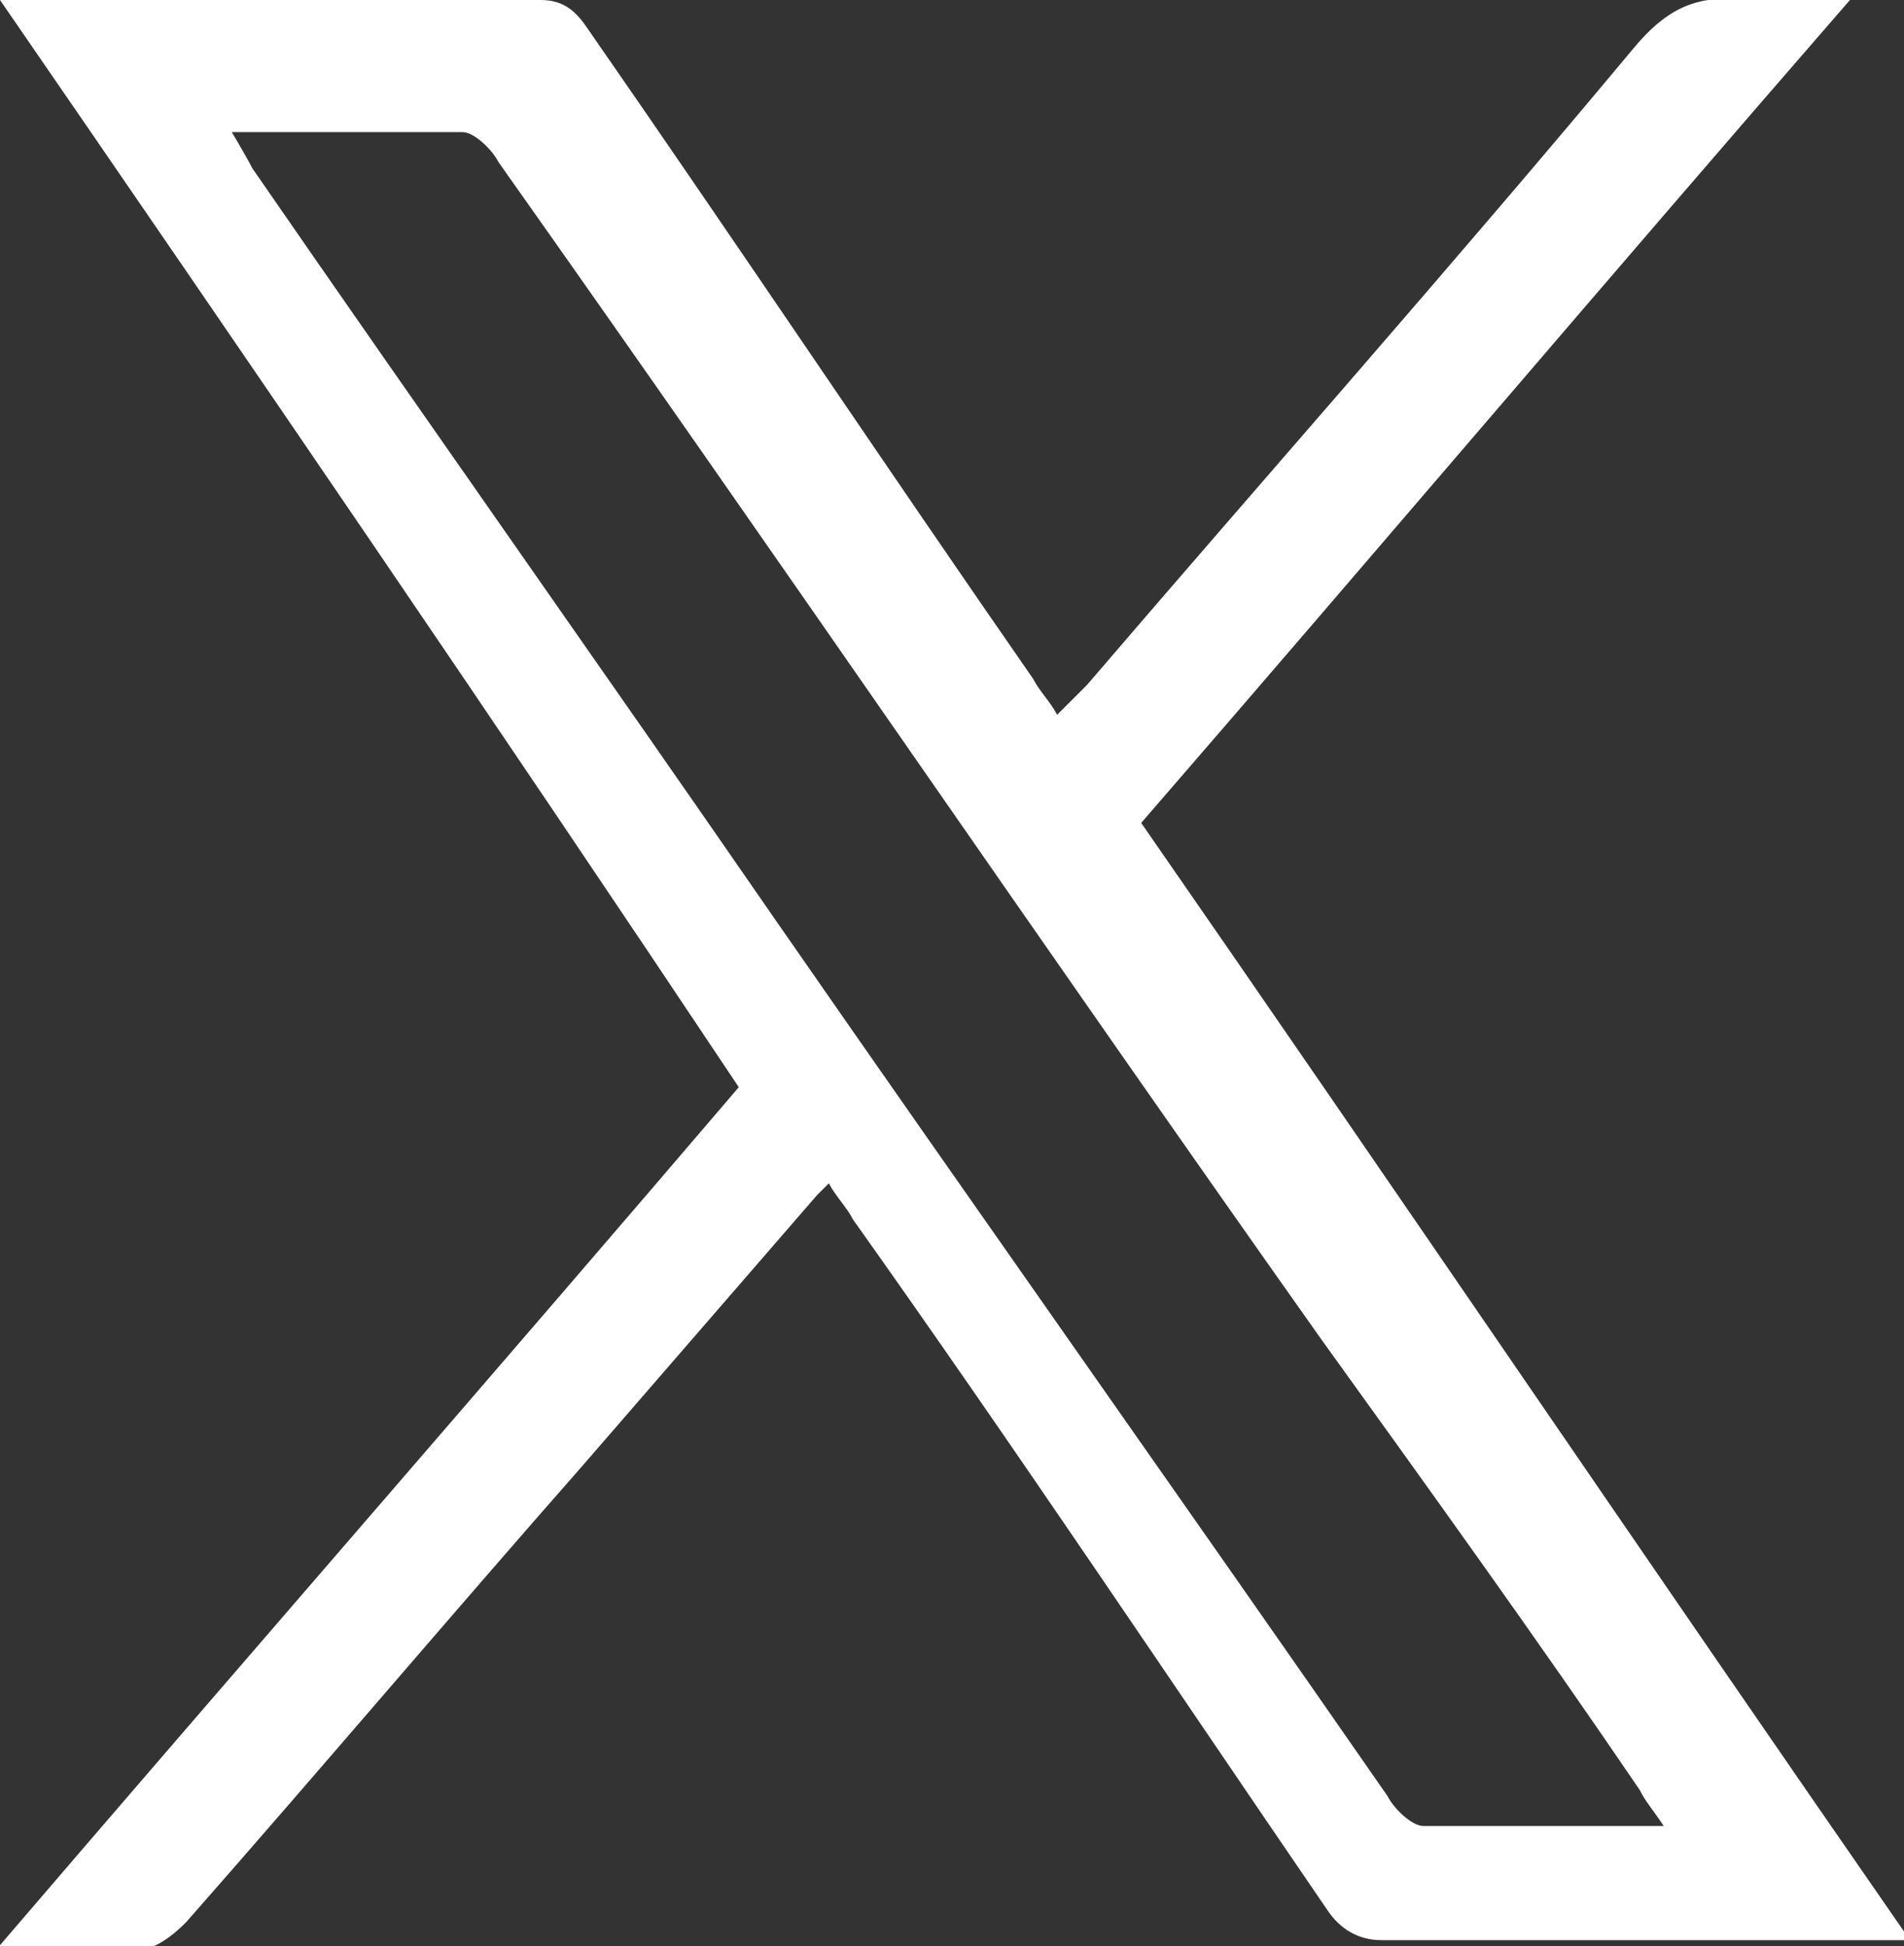
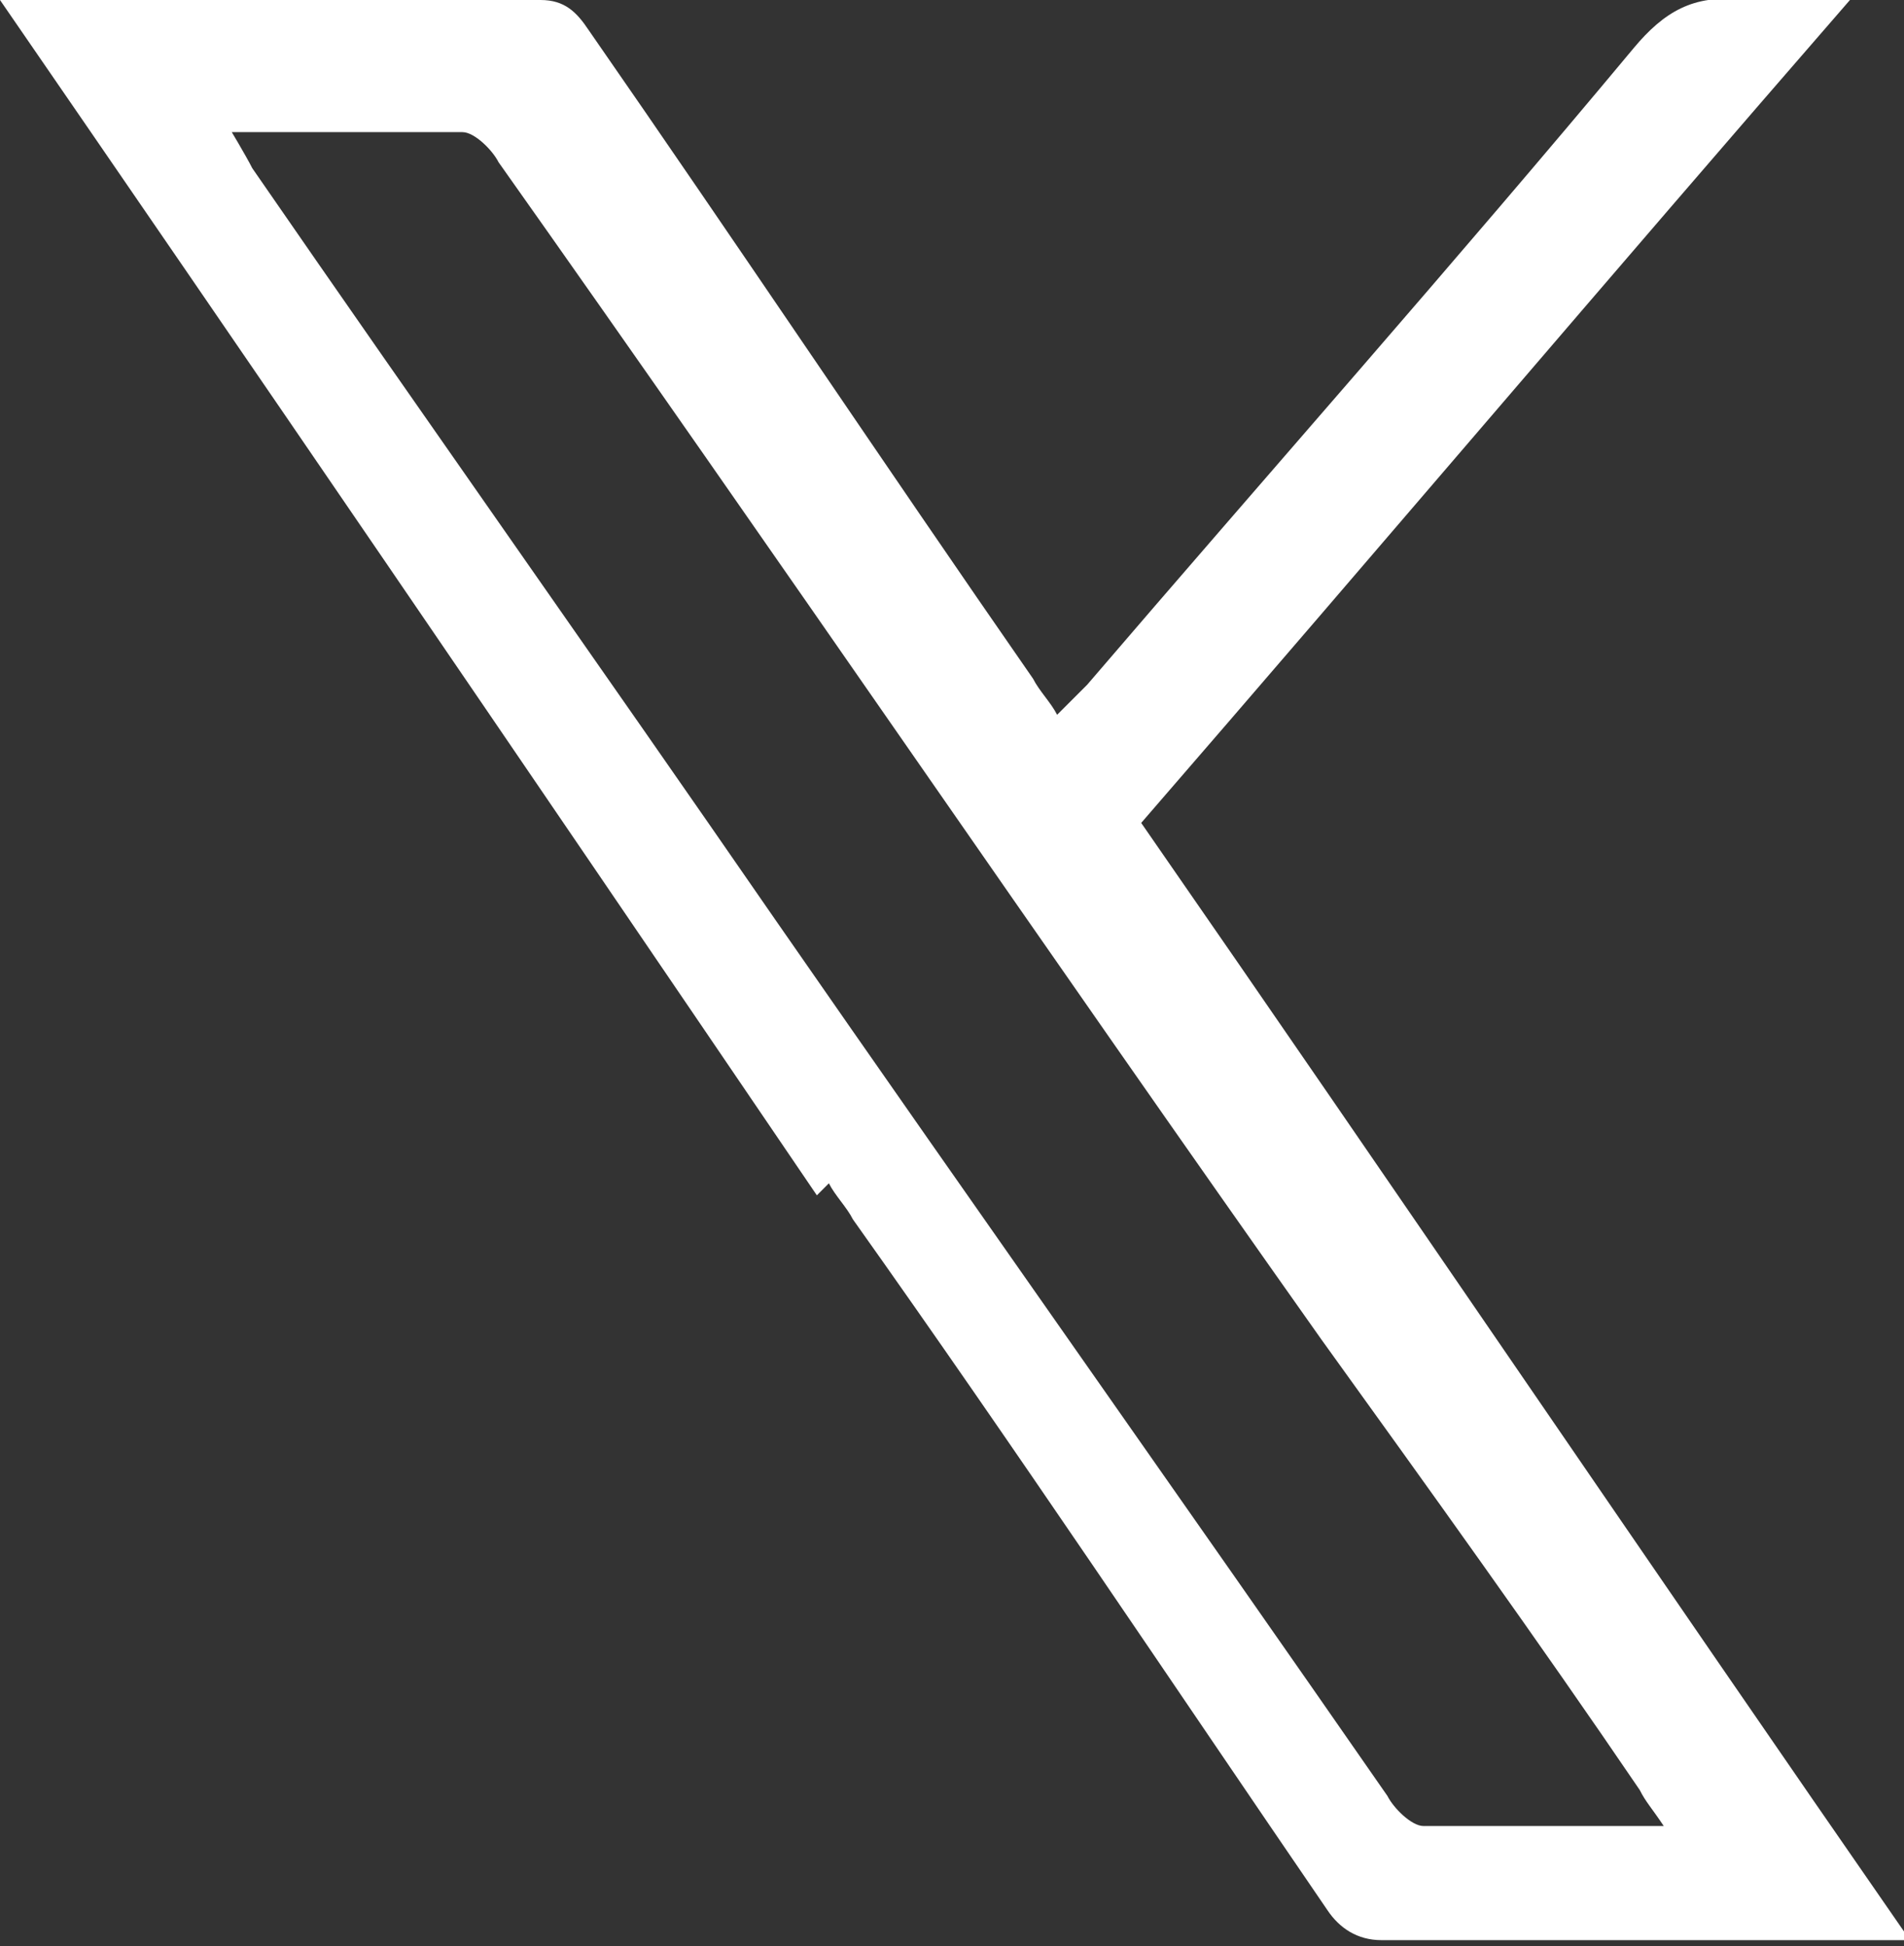
<svg xmlns="http://www.w3.org/2000/svg" id="Layer_2" data-name="Layer 2" viewBox="0 0 3.17 3.24">
  <rect x="0" y="0" width="3.17" height="3.24" fill="#333333" stroke="none" />
  <defs>
    <style>
      .cls-1 {
        fill: #fff;
        stroke-width: 0px;
      }
    </style>
  </defs>
  <g id="Layer_1-2" data-name="Layer 1">
-     <path class="cls-1" d="m1.36,1.99c-.13.15-.26.3-.39.45-.22.25-.44.51-.66.76-.03.03-.06.05-.1.05-.07,0-.13,0-.22,0,.42-.49.83-.96,1.24-1.44C.83,1.21.42.61,0,0,.02,0,.04,0,.05,0c.28,0,.57,0,.85,0,.04,0,.06.02.08.05.25.36.49.72.74,1.08.01.02.03.04.04.06.02-.02.03-.03.05-.05.3-.35.61-.7.91-1.06.05-.06.1-.09.18-.08.05,0,.11,0,.18,0-.4.46-.79.92-1.18,1.37.43.62.85,1.24,1.28,1.86-.03,0-.04,0-.06,0-.27,0-.55,0-.82,0-.04,0-.07-.02-.09-.05-.26-.38-.52-.77-.79-1.15-.01-.02-.03-.04-.04-.06ZM.38.21s.03.05.04.07c.29.42.58.83.87,1.25.34.49.68.97,1.02,1.46.01.02.04.05.06.05.13,0,.26,0,.4,0-.02-.03-.03-.04-.04-.06-.17-.25-.35-.5-.53-.75-.46-.65-.91-1.31-1.37-1.96-.01-.02-.04-.05-.06-.05-.13,0-.26,0-.4,0Z" />
+     <path class="cls-1" d="m1.36,1.99C.83,1.21.42.61,0,0,.02,0,.04,0,.05,0c.28,0,.57,0,.85,0,.04,0,.06.02.08.05.25.36.49.72.74,1.08.01.02.03.04.04.06.02-.02.03-.03.05-.05.3-.35.61-.7.91-1.06.05-.06.1-.09.18-.08.05,0,.11,0,.18,0-.4.46-.79.92-1.18,1.37.43.62.85,1.24,1.28,1.86-.03,0-.04,0-.06,0-.27,0-.55,0-.82,0-.04,0-.07-.02-.09-.05-.26-.38-.52-.77-.79-1.15-.01-.02-.03-.04-.04-.06ZM.38.21s.03.05.04.07c.29.42.58.83.87,1.25.34.49.68.97,1.02,1.46.01.02.04.05.06.05.13,0,.26,0,.4,0-.02-.03-.03-.04-.04-.06-.17-.25-.35-.5-.53-.75-.46-.65-.91-1.31-1.37-1.96-.01-.02-.04-.05-.06-.05-.13,0-.26,0-.4,0Z" />
  </g>
</svg>